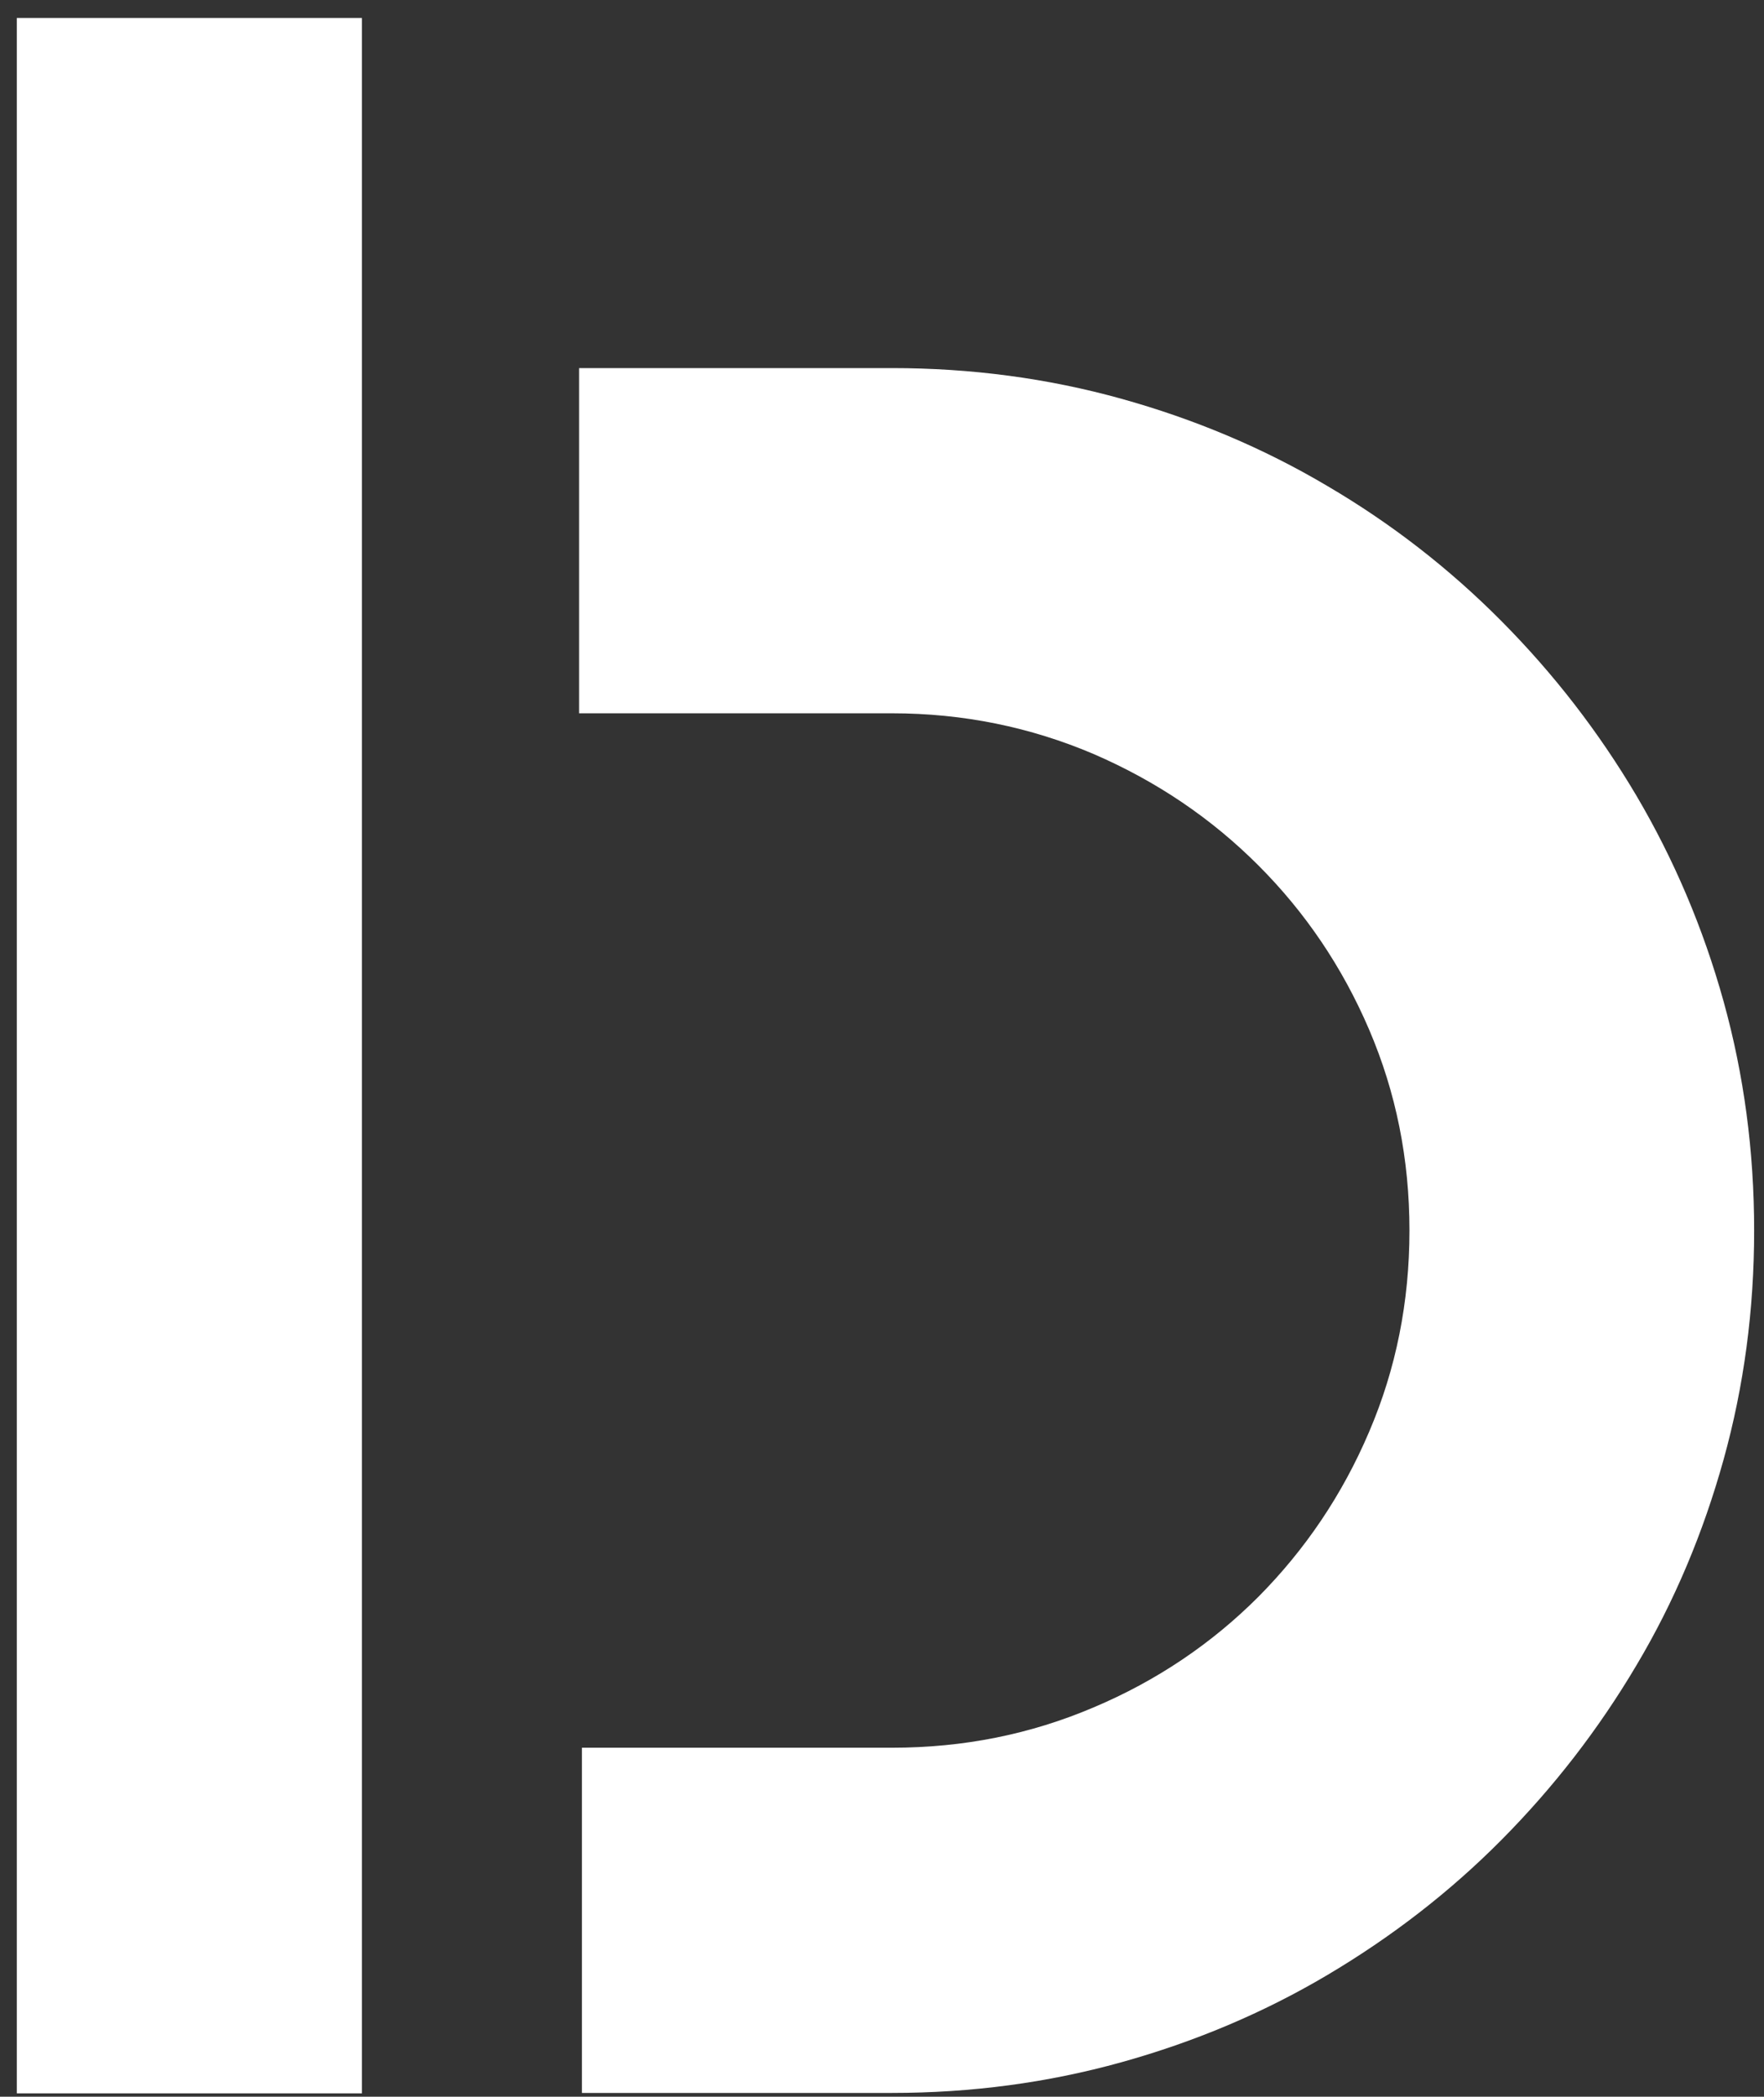
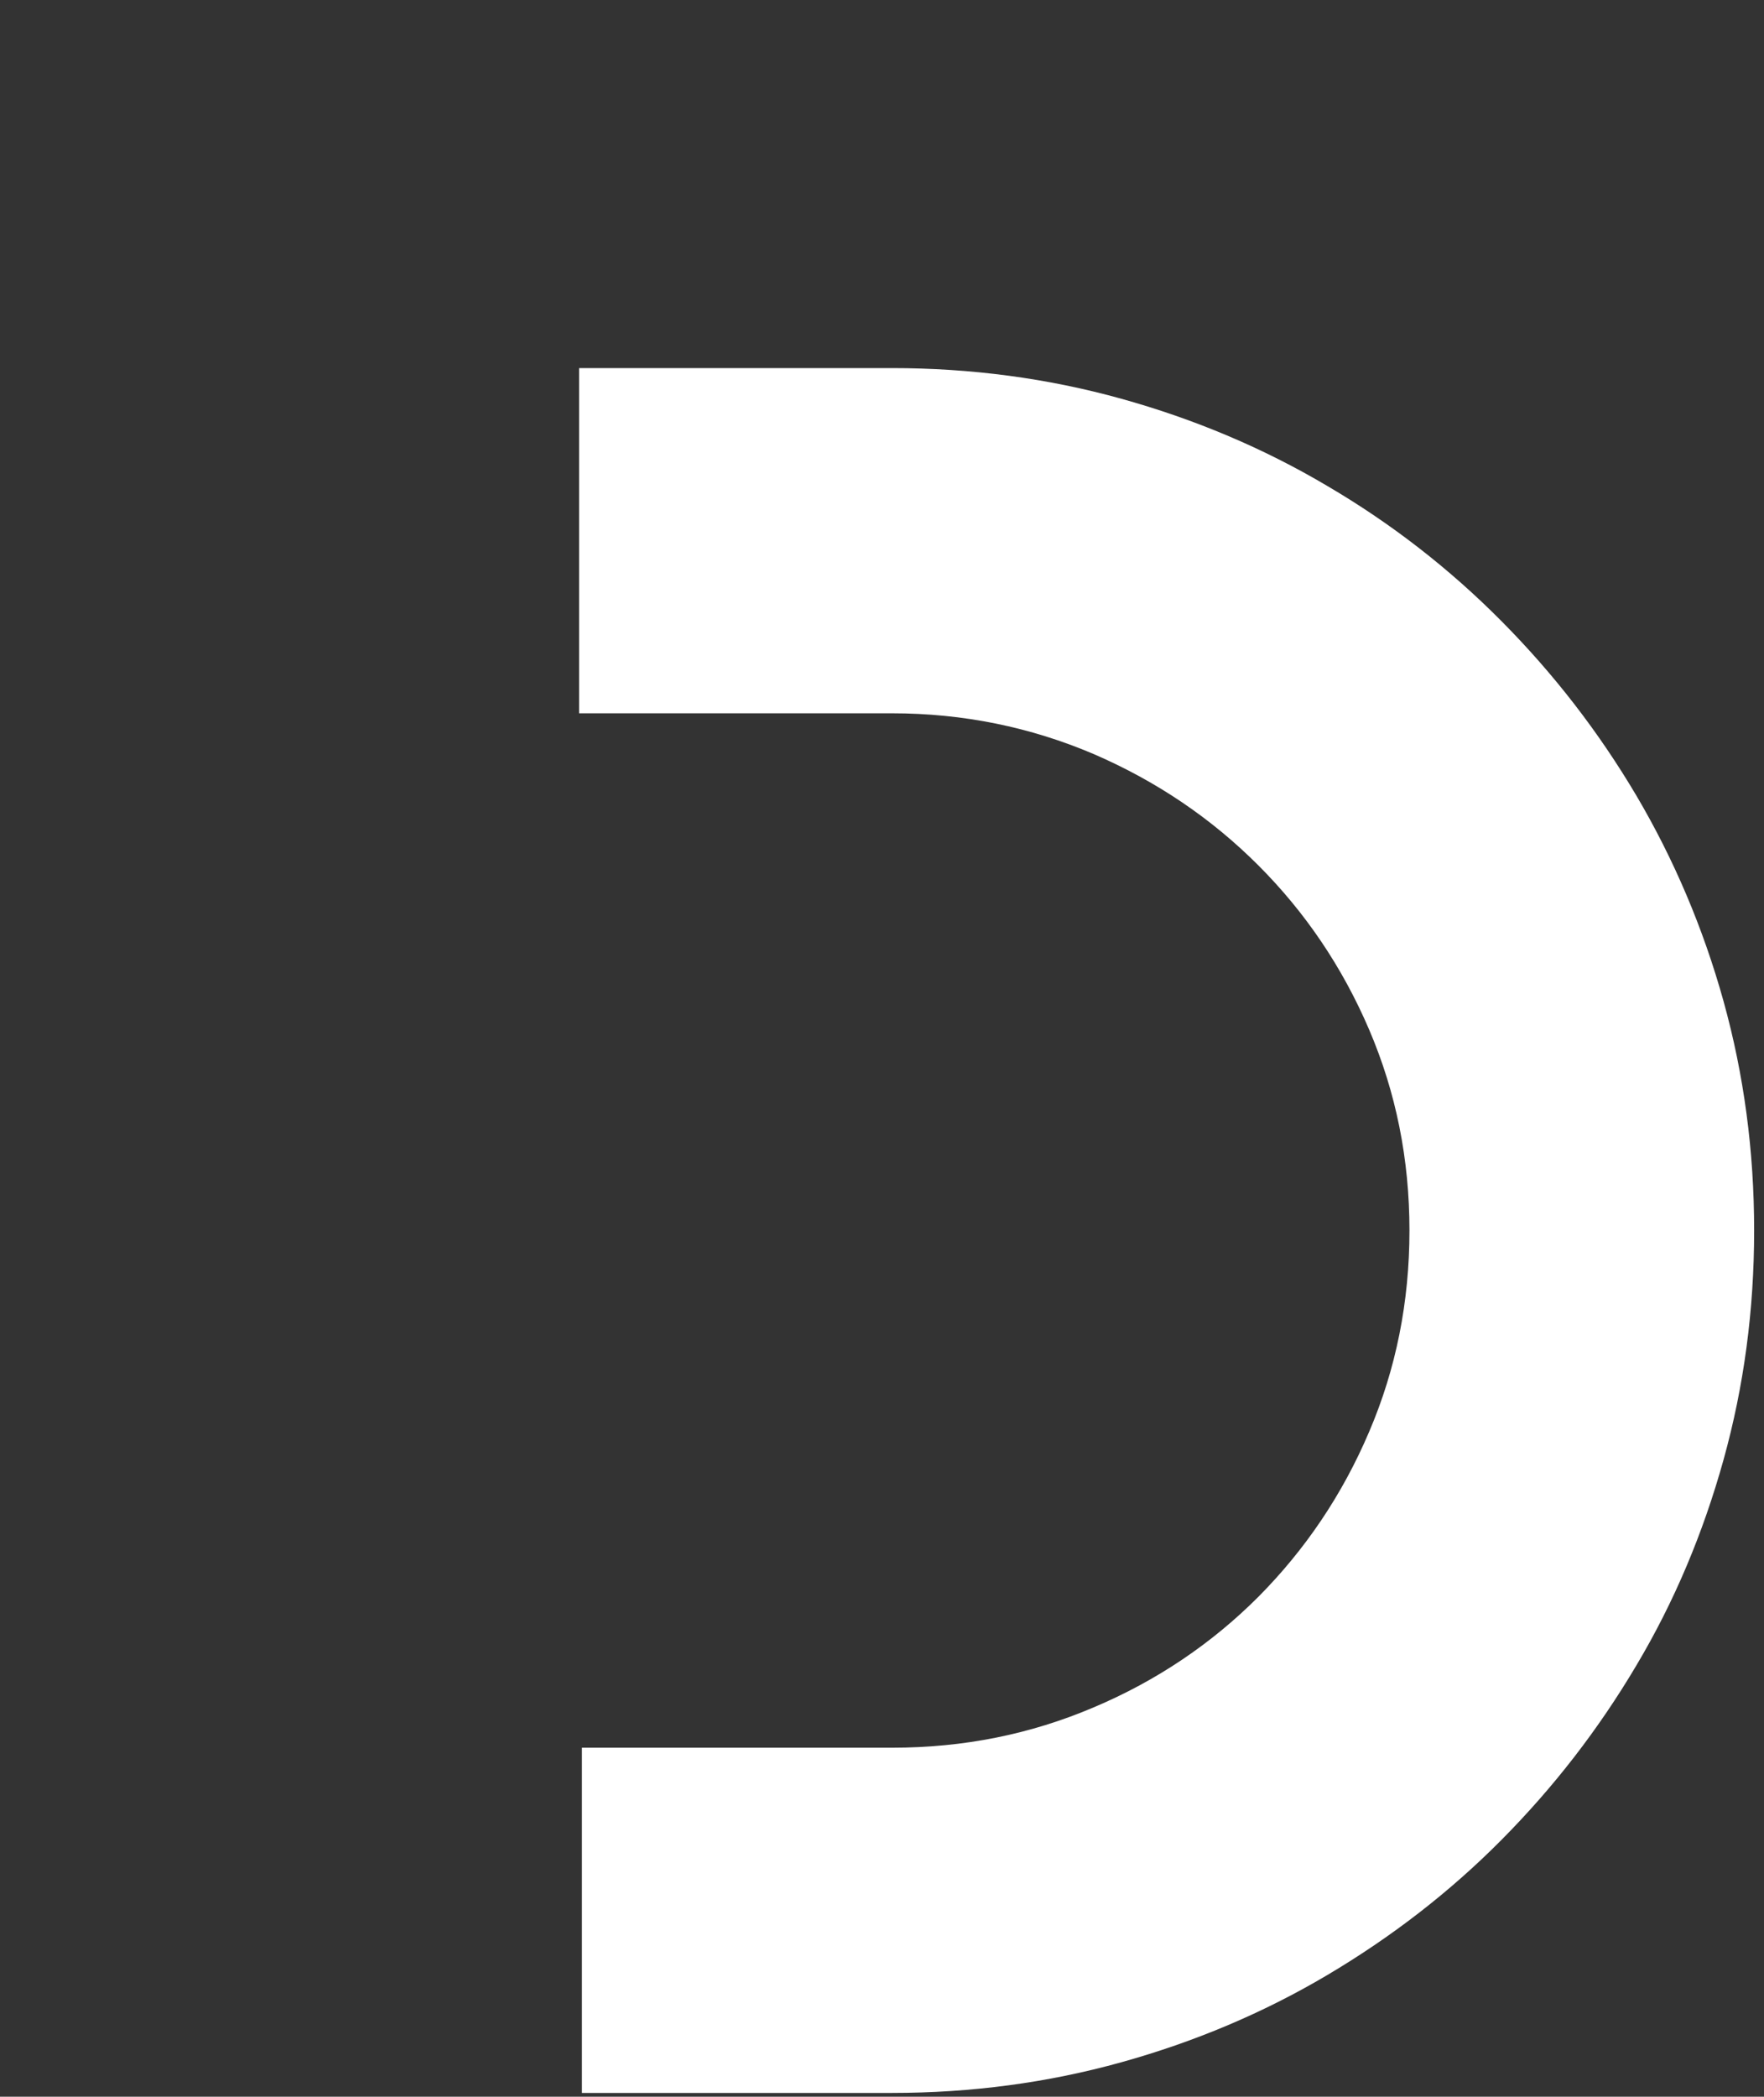
<svg xmlns="http://www.w3.org/2000/svg" width="85" height="101" viewBox="0 0 85 101" fill="none">
  <rect x="0" y="0" width="85" height="101" fill="#333333" stroke="none" />
-   <path d="M17.439 100.838H0.81V0.866H17.439V100.838Z" fill="white" />
  <path d="M83.053 48.24C82.071 44.706 80.657 41.389 78.851 38.326C77.025 35.243 74.866 32.455 72.353 29.923C69.84 27.39 67.032 25.211 63.95 23.405C60.867 21.579 57.549 20.185 54.015 19.203C50.481 18.221 46.79 17.731 42.982 17.731H27.903V34.36H42.982C46.417 34.36 49.657 35.027 52.7 36.323C55.743 37.639 58.374 39.425 60.632 41.683C62.89 43.941 64.676 46.572 65.972 49.595C67.268 52.619 67.916 55.839 67.916 59.274C67.916 62.71 67.268 65.95 65.972 68.973C64.676 72.016 62.89 74.647 60.632 76.924C58.374 79.182 55.724 80.969 52.7 82.245C49.657 83.541 46.437 84.189 42.982 84.189H28.041V100.818H42.982C46.81 100.818 50.481 100.327 54.015 99.346C57.549 98.364 60.867 96.97 63.95 95.144C67.032 93.318 69.84 91.159 72.353 88.626C74.866 86.093 77.025 83.305 78.851 80.223C80.677 77.16 82.071 73.842 83.053 70.308C84.034 66.774 84.525 63.103 84.525 59.274C84.525 55.446 84.034 51.774 83.053 48.24Z" fill="white" />
</svg>